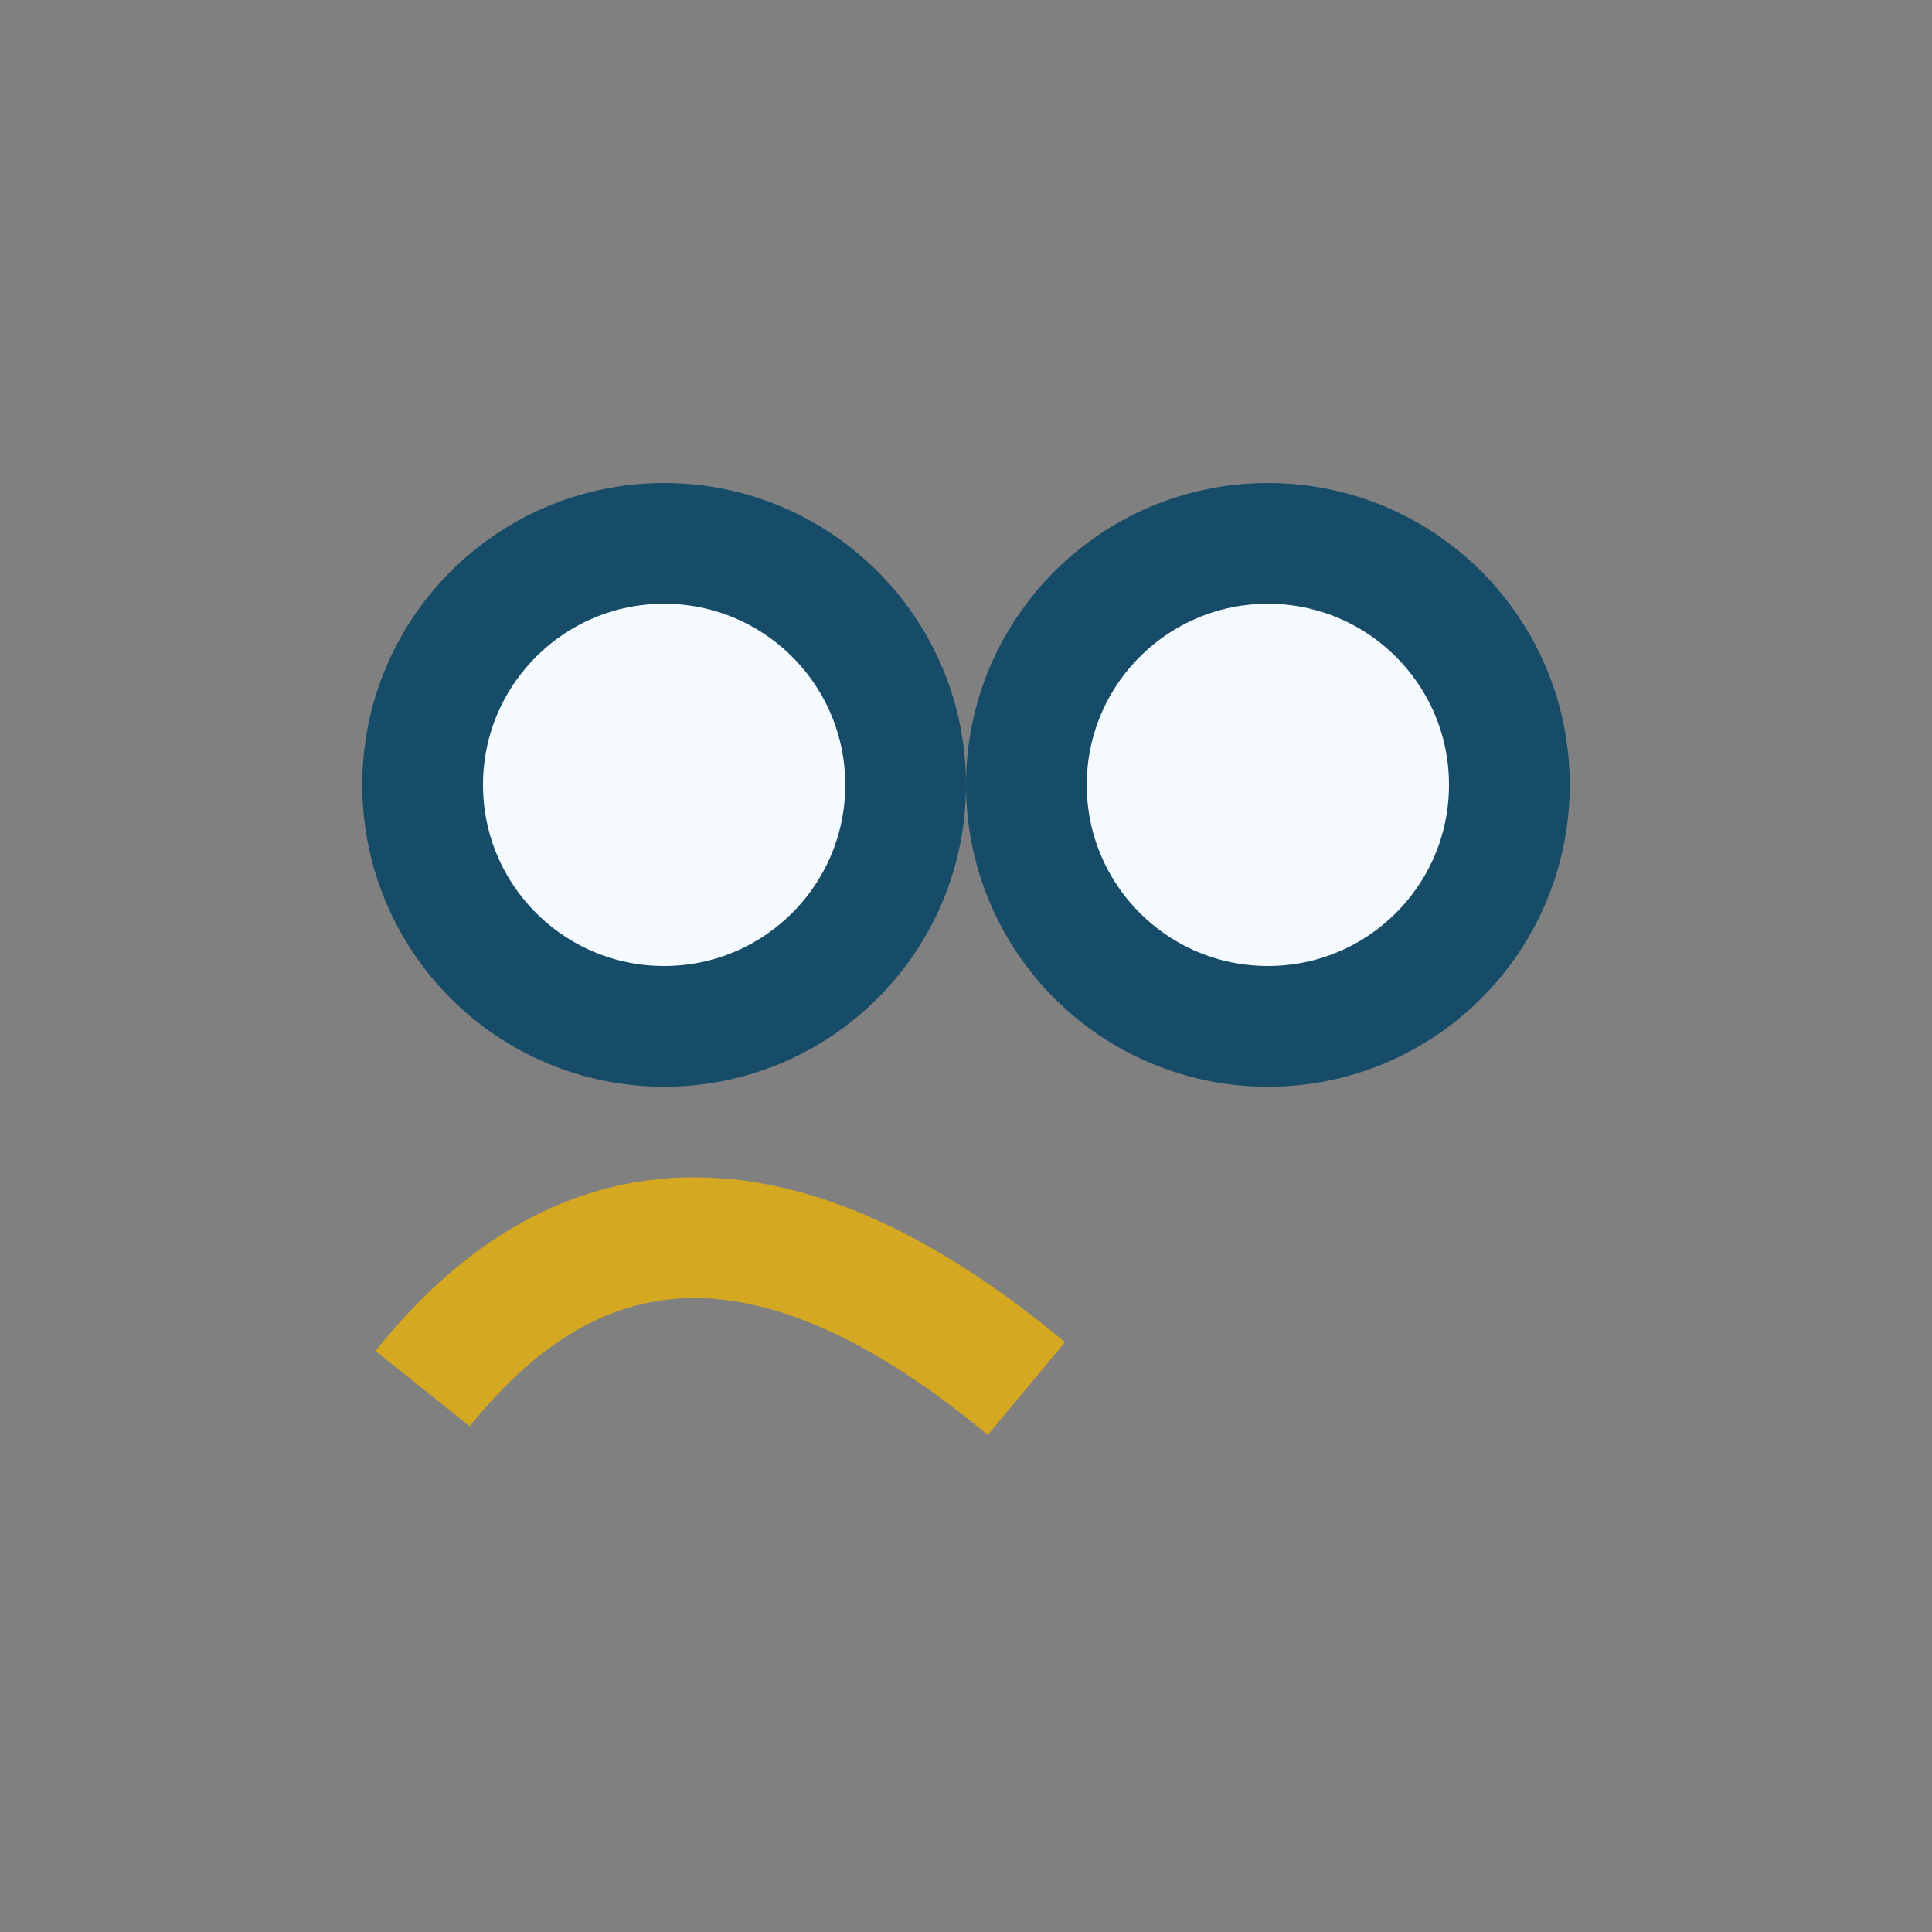
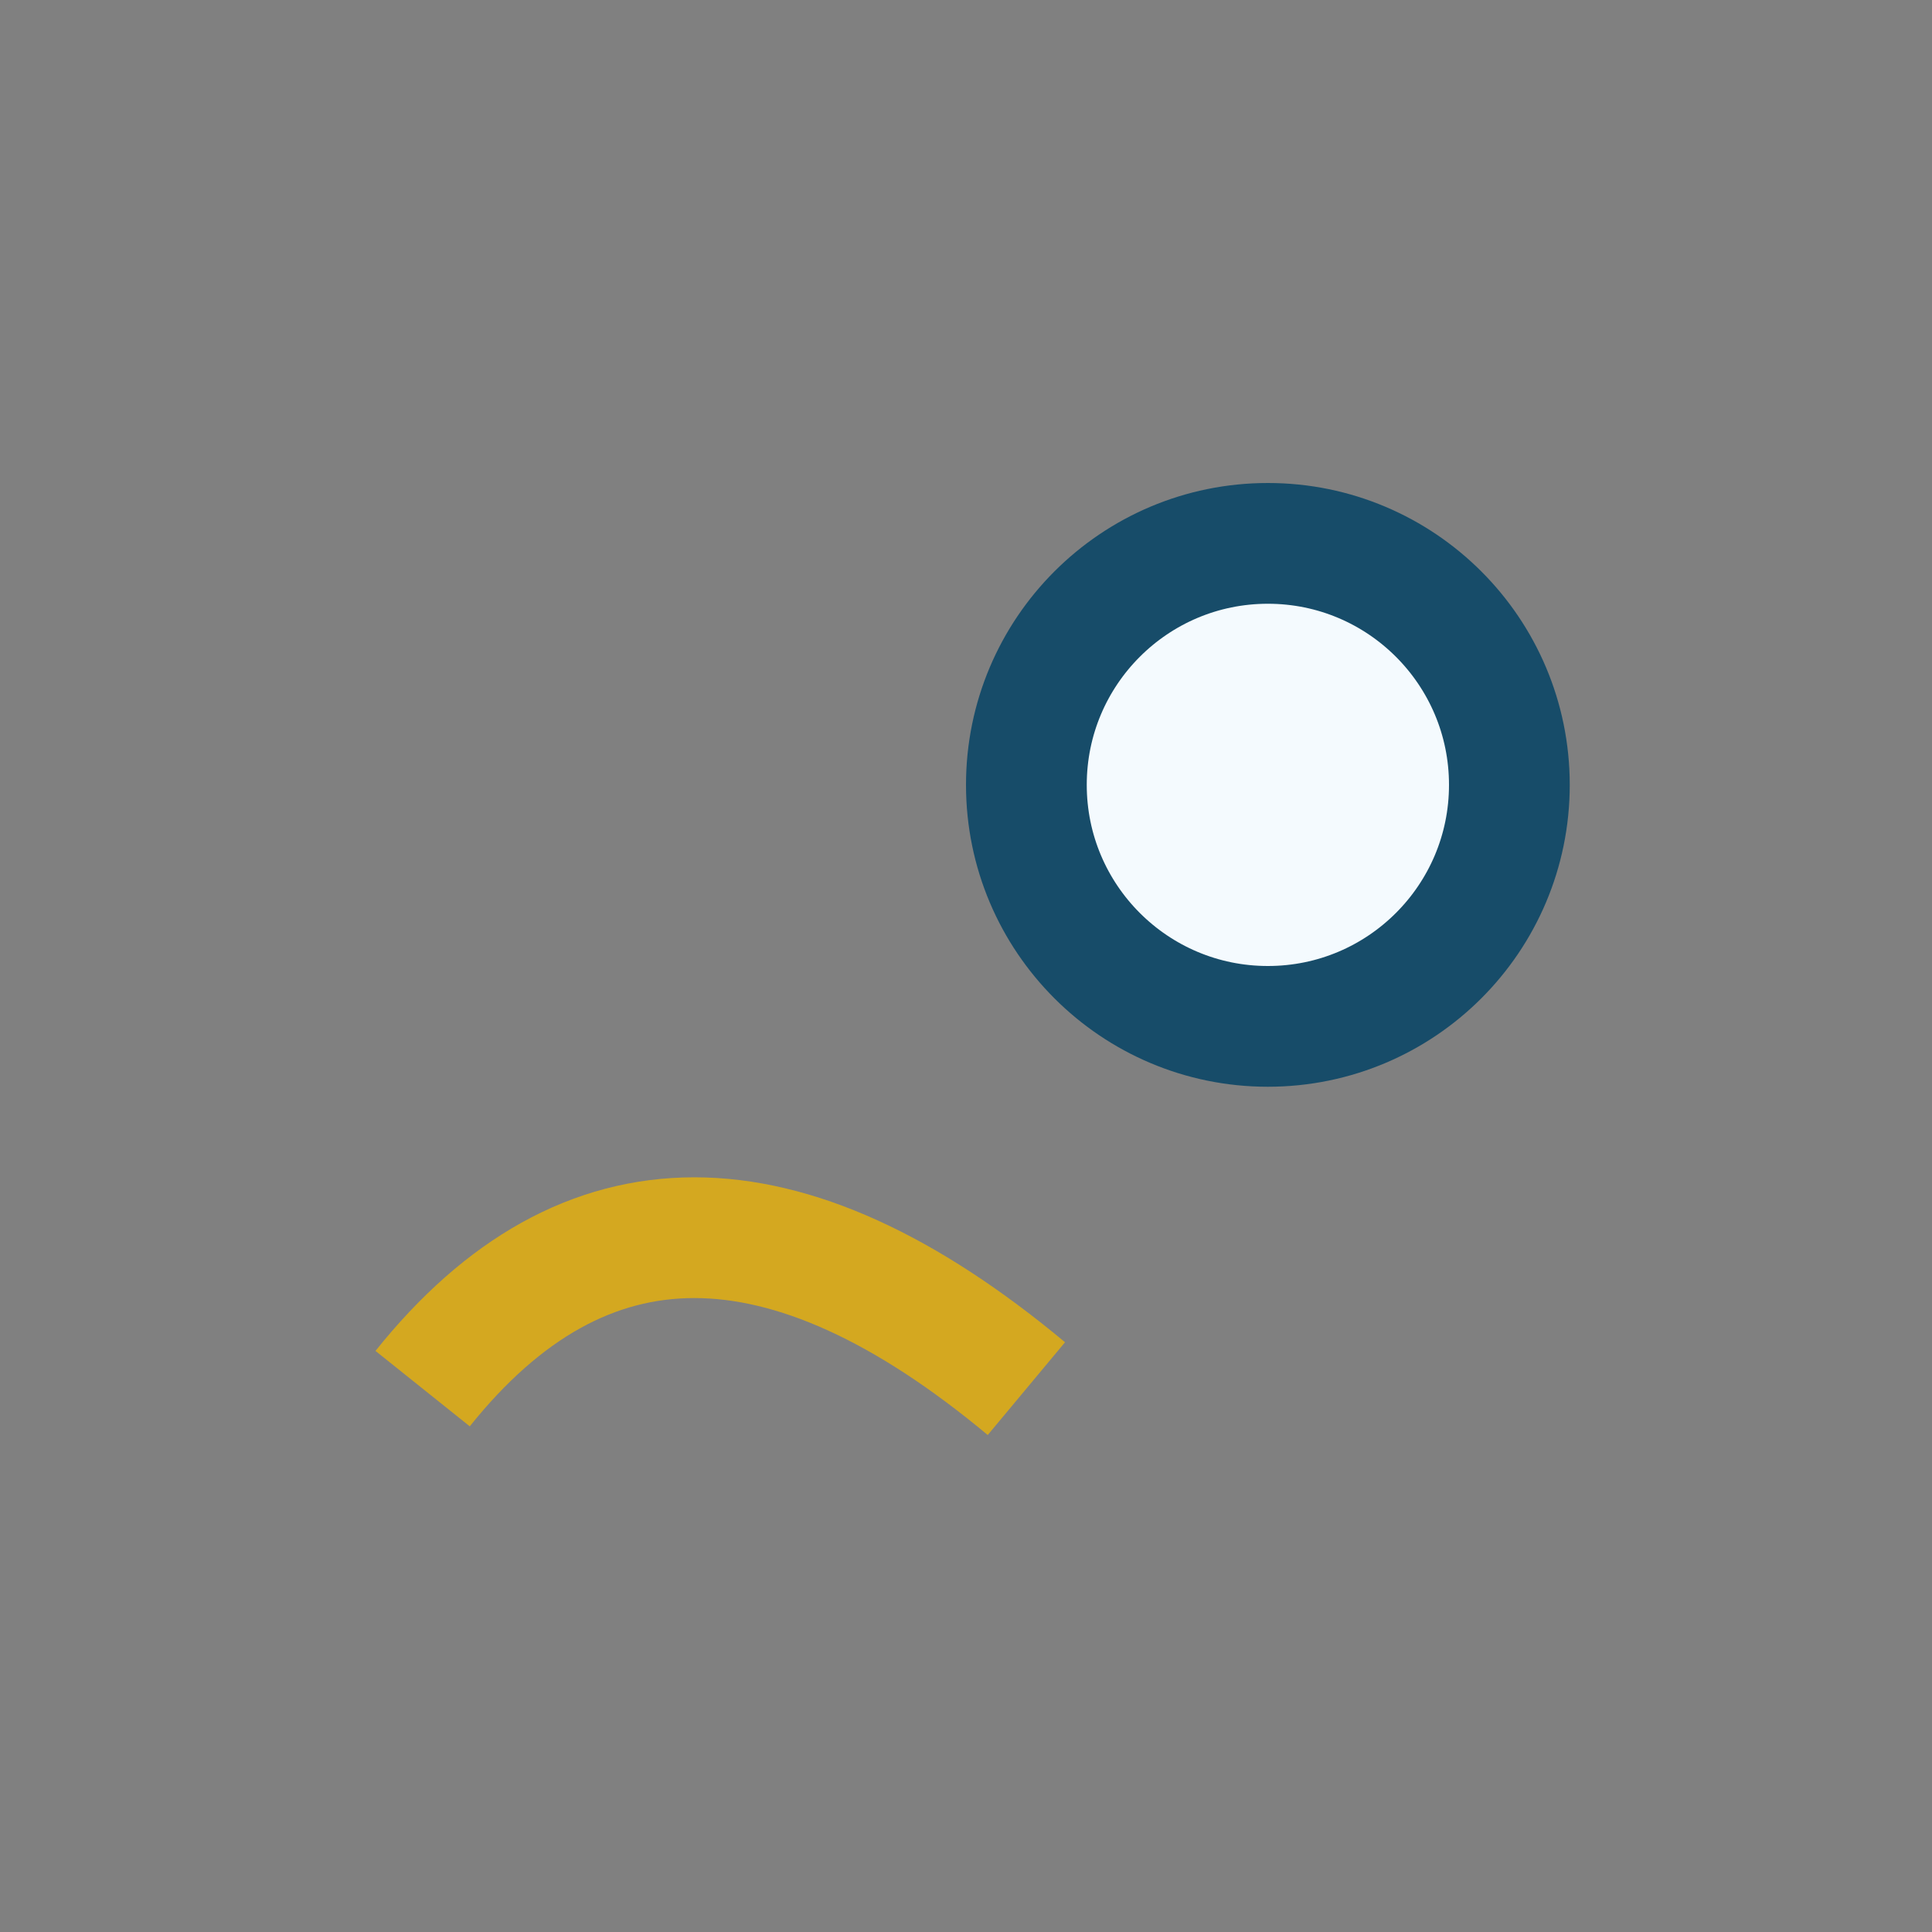
<svg xmlns="http://www.w3.org/2000/svg" viewBox="0 0 32 32" width="32" height="32">
  <rect x="0" y="0" width="32" height="32" fill="#808080" stroke="none" />
-   <circle cx="11" cy="13" r="4" fill="#F4FAFE" stroke="#174C69" stroke-width="2" />
  <circle cx="21" cy="13" r="4" fill="#F4FAFE" stroke="#174C69" stroke-width="2" />
  <path d="M7 23q4-5 10 0" fill="none" stroke="#D4A820" stroke-width="2" />
</svg>